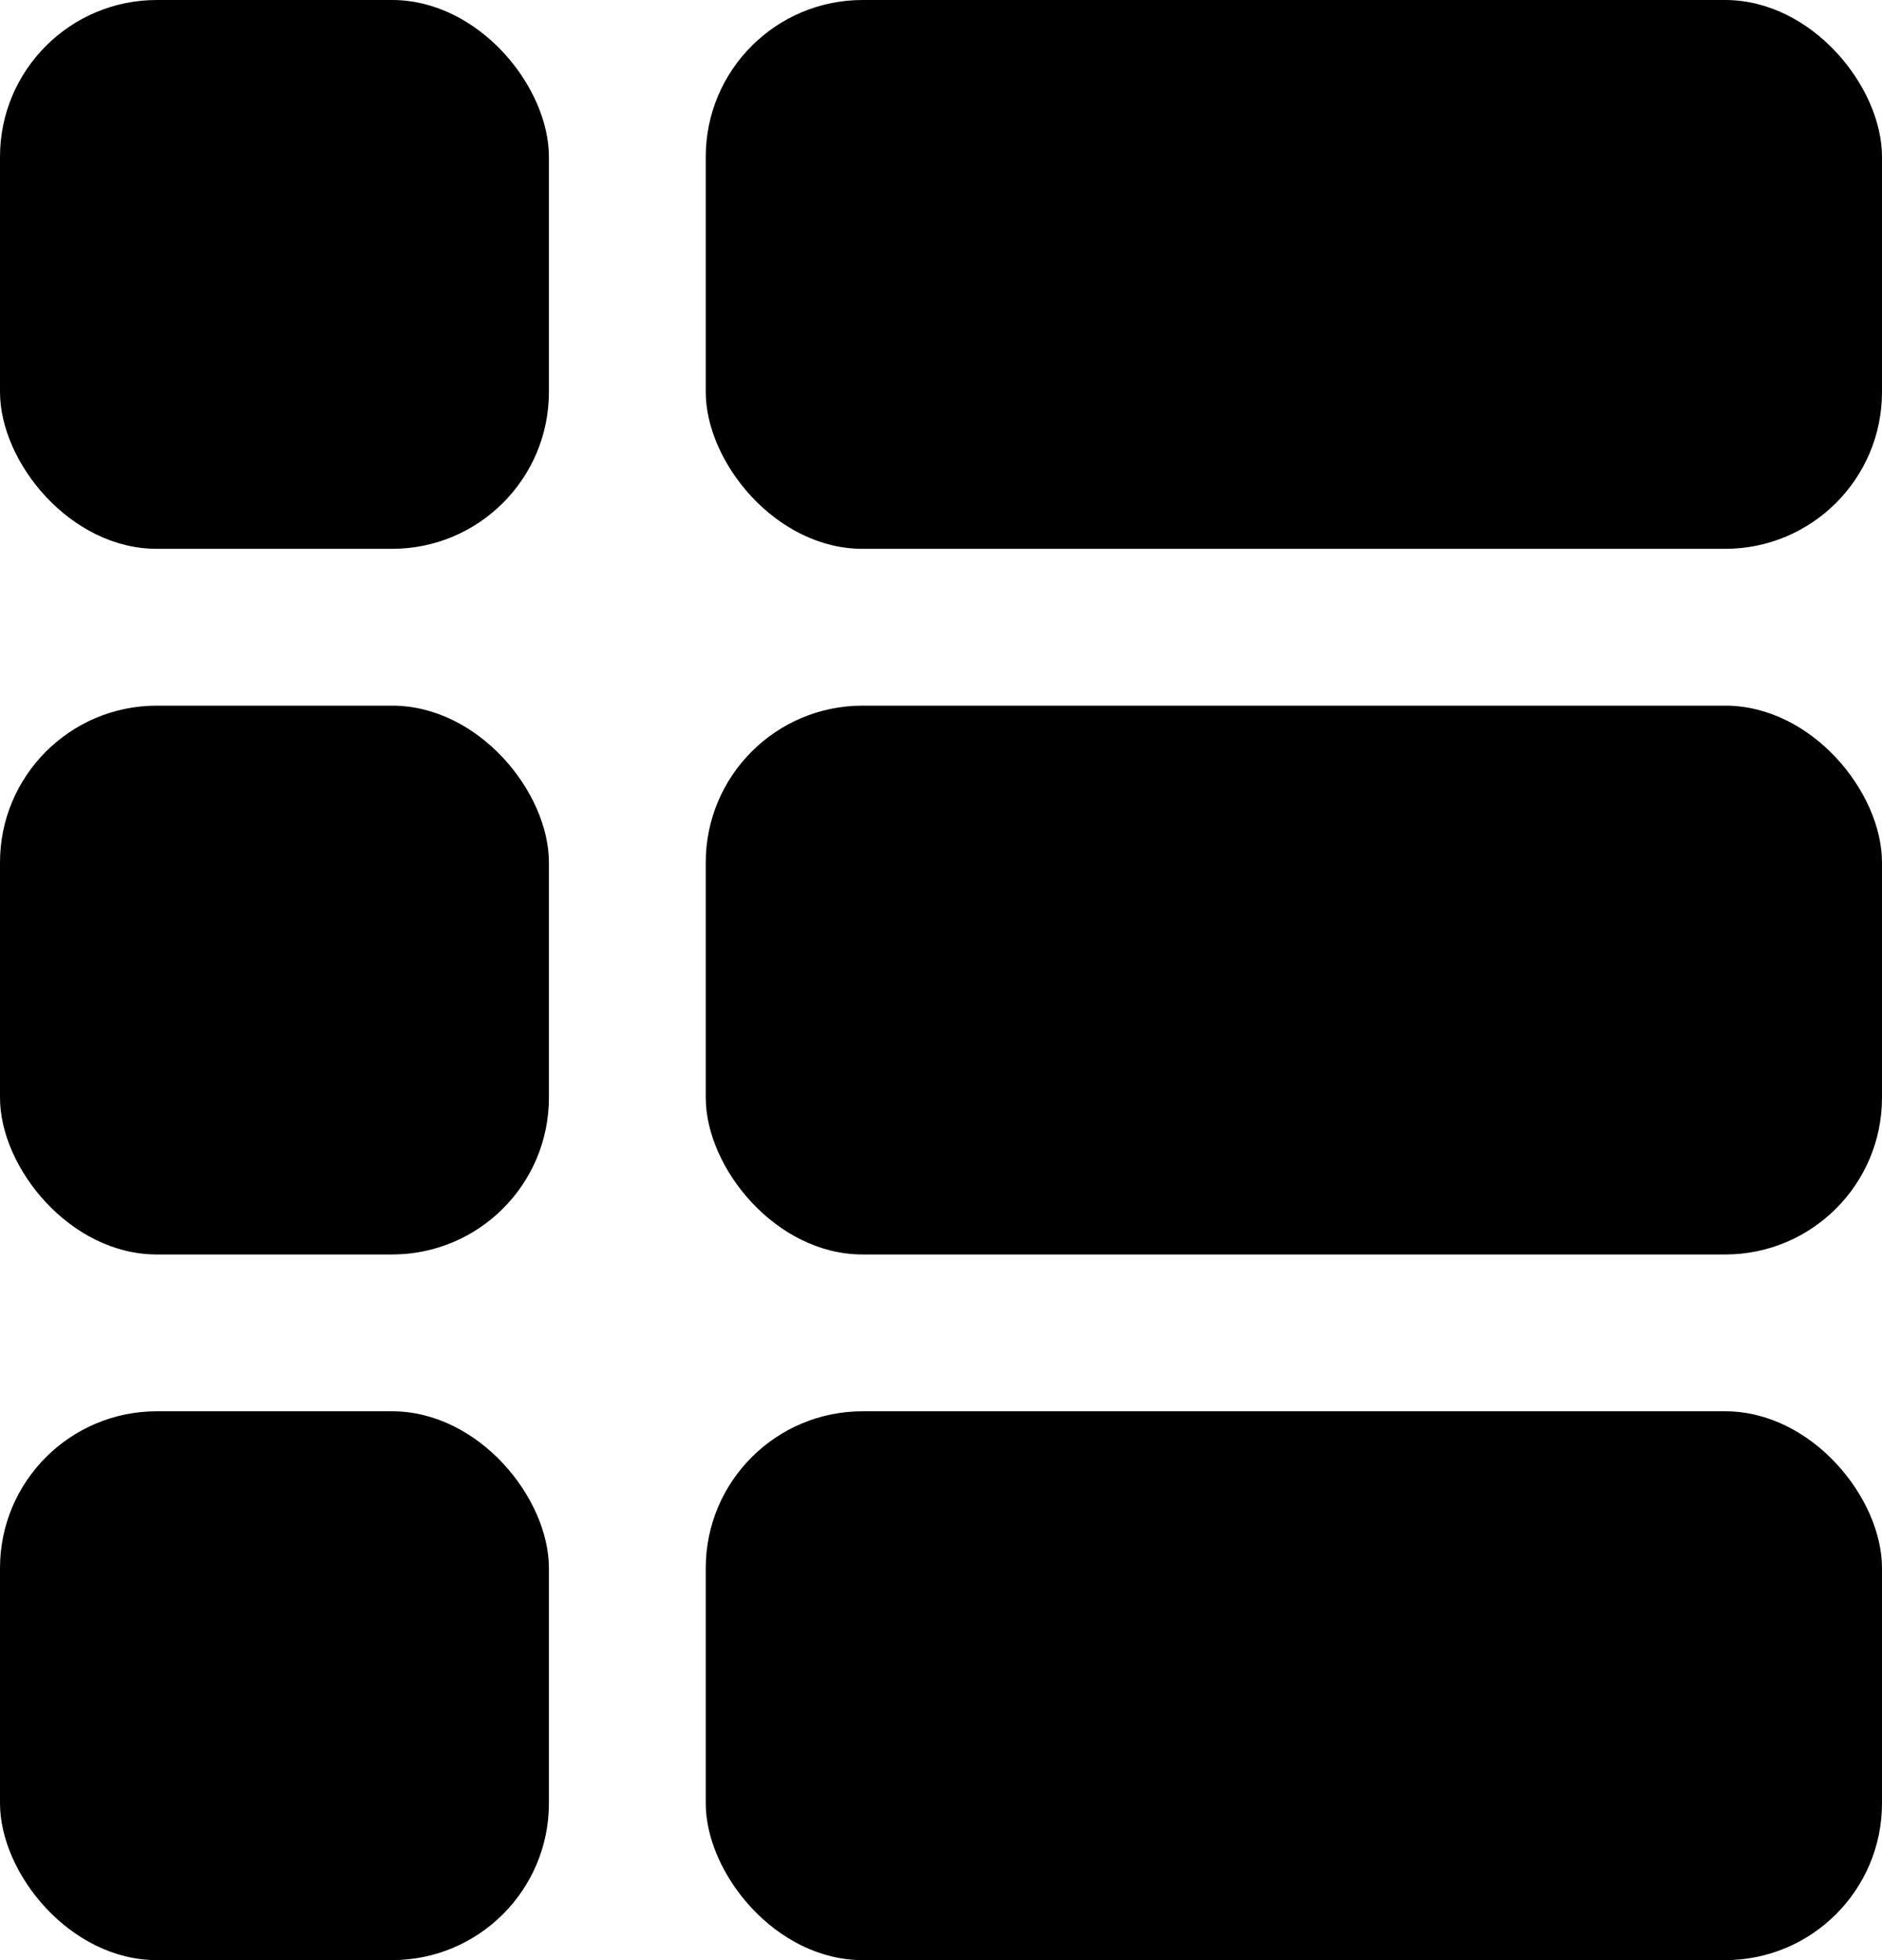
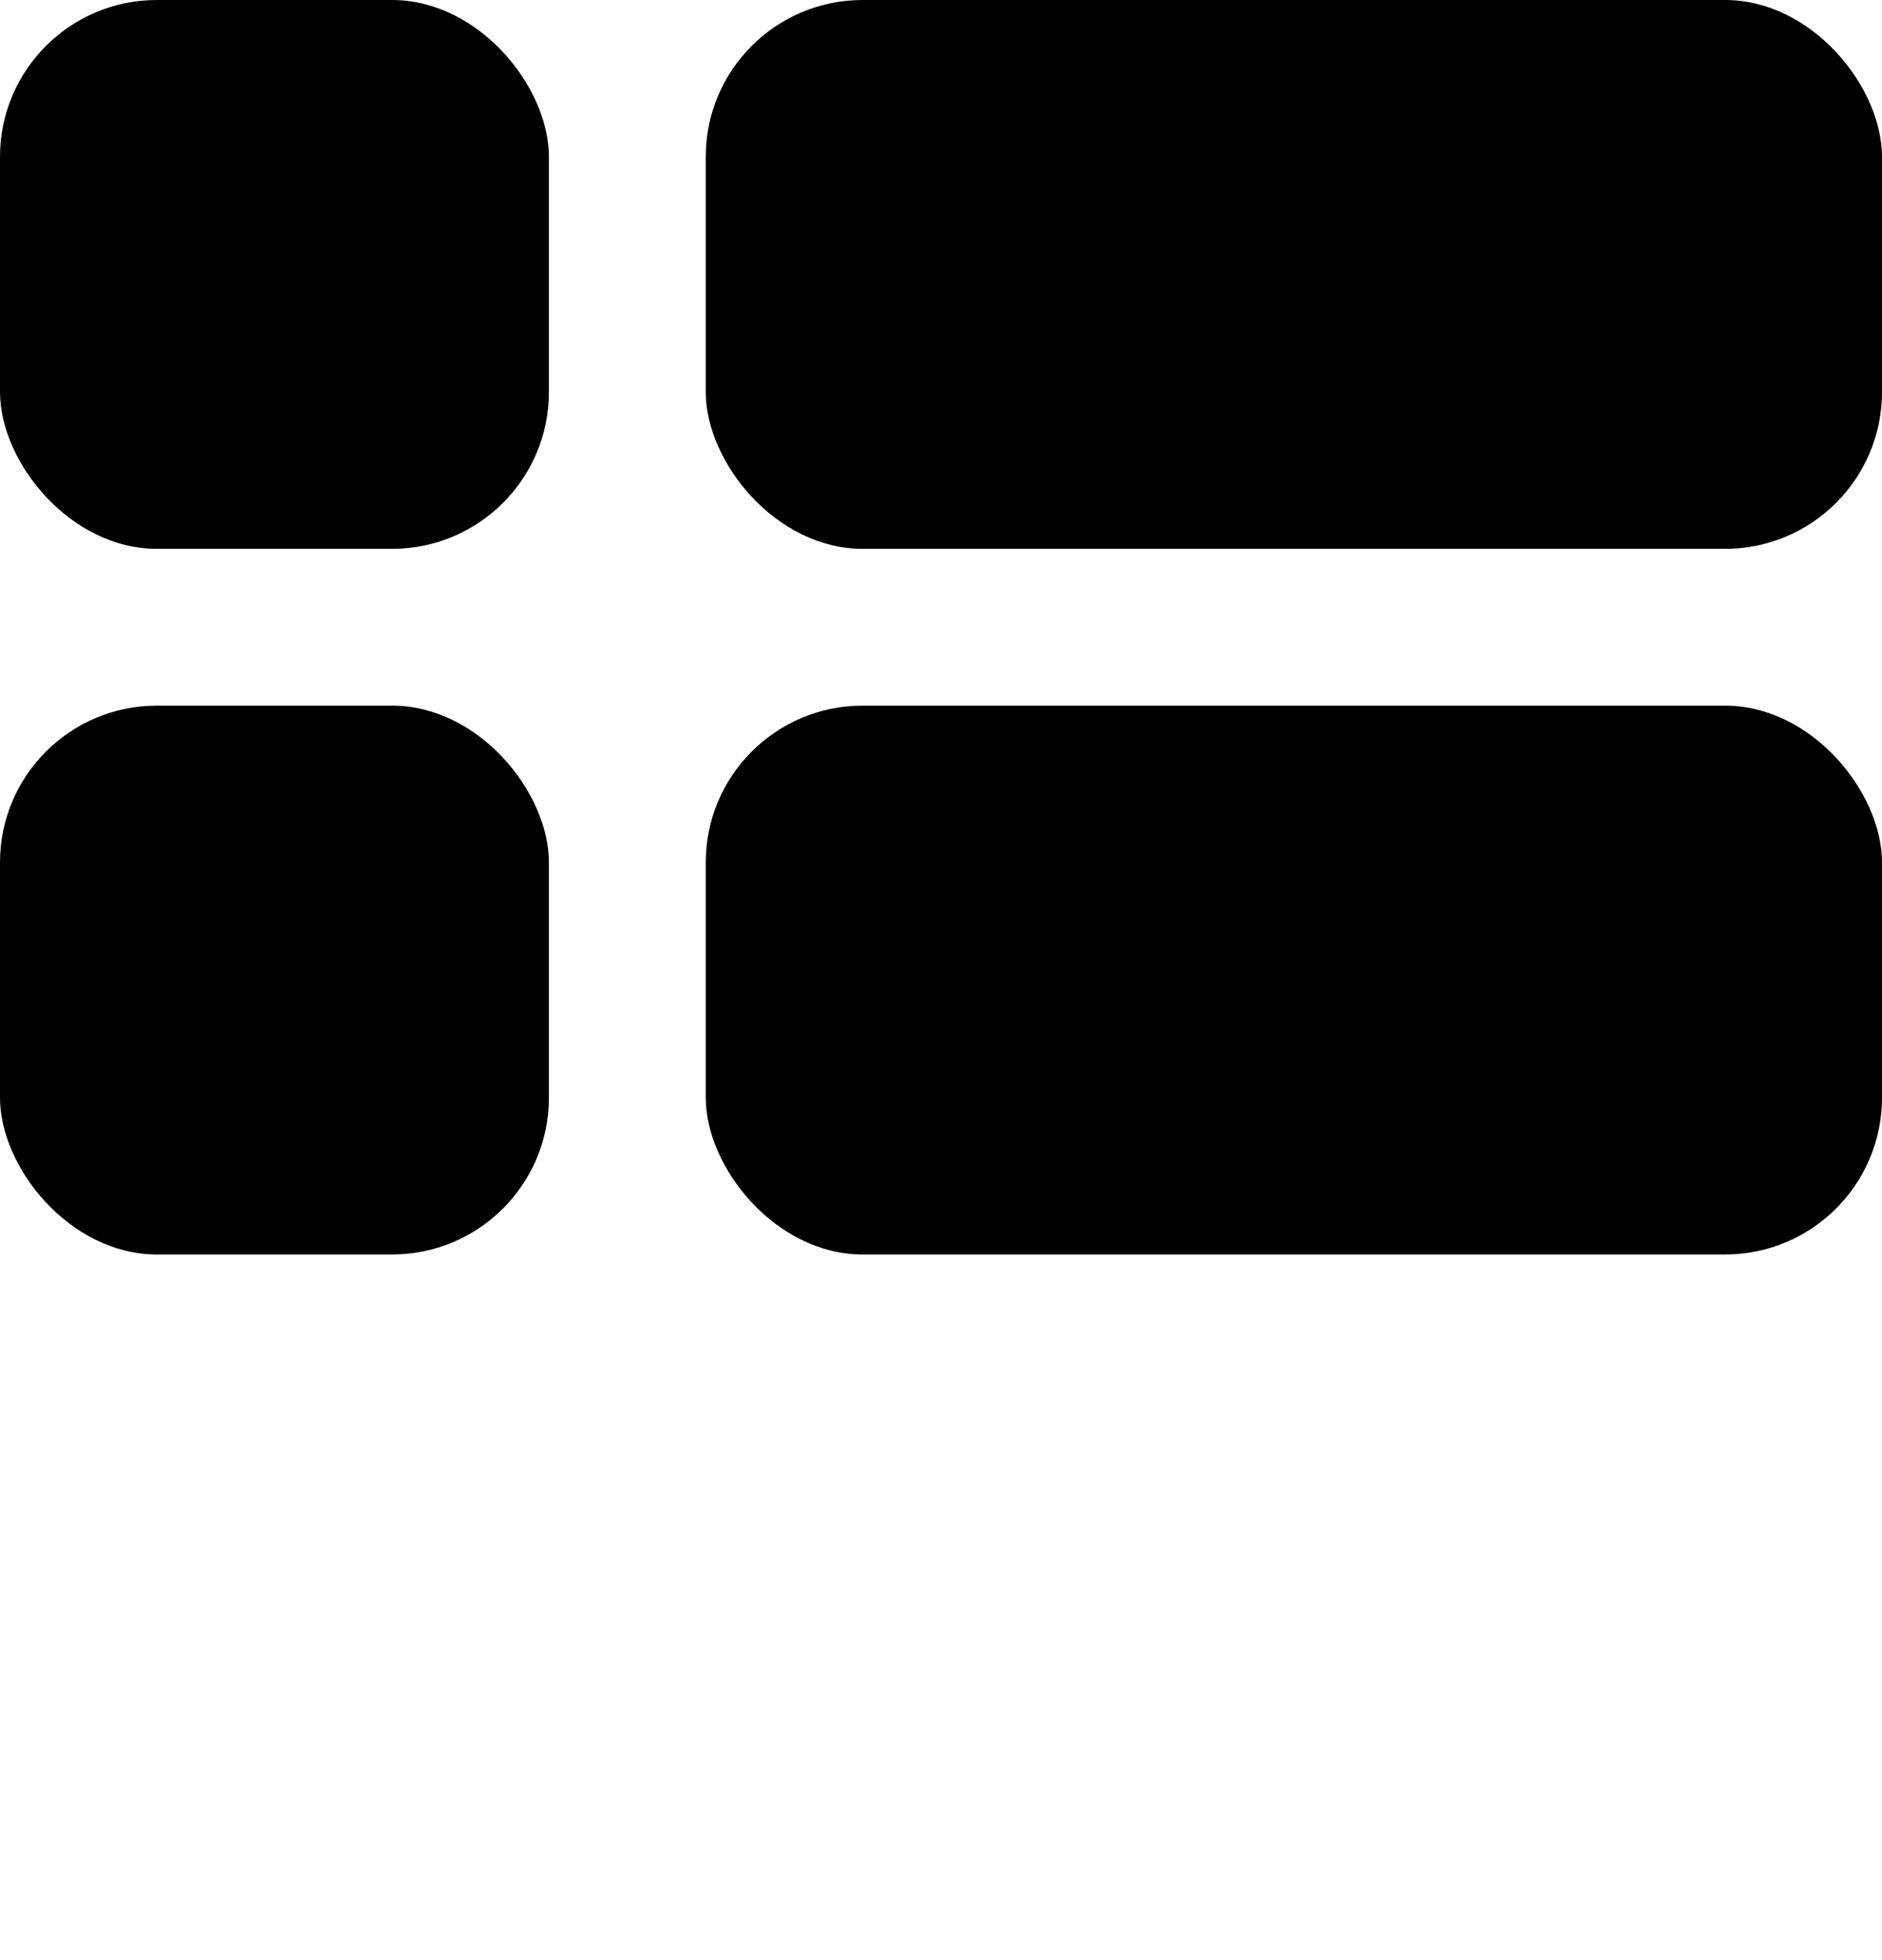
<svg xmlns="http://www.w3.org/2000/svg" width="24" height="25" viewBox="0 0 24 25" fill="none">
  <rect width="7" height="7" rx="2" fill="black" />
  <rect x="9" width="15" height="7" rx="2" fill="black" />
  <rect y="9" width="7" height="7" rx="2" fill="black" />
  <rect x="9" y="9" width="15" height="7" rx="2" fill="black" />
-   <rect y="18" width="7" height="7" rx="2" fill="black" />
-   <rect x="9" y="18" width="15" height="7" rx="2" fill="black" />
</svg>